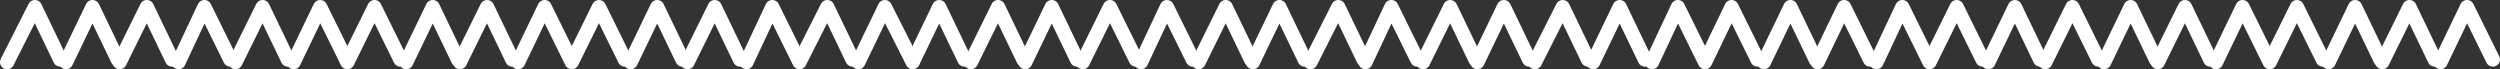
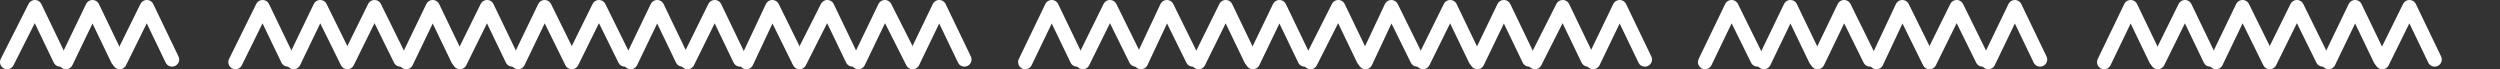
<svg xmlns="http://www.w3.org/2000/svg" height="5.35px" width="193.25px">
  <rect width="100%" height="100%" fill="#333333" stroke="none" />
  <g transform="matrix(1.0, 0.0, 0.0, 1.0, 99.3, 40.55)">
    <path d="M-98.75 -35.75 L-96.6 -40.0 -94.65 -35.95" fill="none" stroke="#ffffff" stroke-linecap="round" stroke-linejoin="round" stroke-width="1.1" />
    <path d="M-94.2 -35.75 L-92.15 -40.0 -90.2 -35.95" fill="none" stroke="#ffffff" stroke-linecap="round" stroke-linejoin="round" stroke-width="1.1" />
    <path d="M-90.05 -35.75 L-87.95 -40.0 -86.0 -35.95" fill="none" stroke="#ffffff" stroke-linecap="round" stroke-linejoin="round" stroke-width="1.1" />
-     <path d="M-85.5 -35.75 L-83.5 -40.0 -81.5 -35.95" fill="none" stroke="#ffffff" stroke-linecap="round" stroke-linejoin="round" stroke-width="1.1" />
    <path d="M-81.1 -35.75 L-79.0 -40.0 -77.05 -35.95" fill="none" stroke="#ffffff" stroke-linecap="round" stroke-linejoin="round" stroke-width="1.1" />
    <path d="M-76.6 -35.75 L-74.55 -40.0 -72.55 -35.95" fill="none" stroke="#ffffff" stroke-linecap="round" stroke-linejoin="round" stroke-width="1.1" />
    <path d="M-72.45 -35.75 L-70.35 -40.0 -68.35 -35.95" fill="none" stroke="#ffffff" stroke-linecap="round" stroke-linejoin="round" stroke-width="1.1" />
    <path d="M-67.9 -35.75 L-65.85 -40.0 -63.9 -35.95" fill="none" stroke="#ffffff" stroke-linecap="round" stroke-linejoin="round" stroke-width="1.1" />
    <path d="M-63.75 -35.75 L-61.65 -40.0 -59.7 -35.95" fill="none" stroke="#ffffff" stroke-linecap="round" stroke-linejoin="round" stroke-width="1.1" />
    <path d="M-59.25 -35.75 L-57.2 -40.0 -55.2 -35.95" fill="none" stroke="#ffffff" stroke-linecap="round" stroke-linejoin="round" stroke-width="1.1" />
    <path d="M-55.1 -35.75 L-53.0 -40.0 -51.0 -35.95" fill="none" stroke="#ffffff" stroke-linecap="round" stroke-linejoin="round" stroke-width="1.1" />
    <path d="M-50.55 -35.75 L-48.5 -40.0 -46.55 -35.95" fill="none" stroke="#ffffff" stroke-linecap="round" stroke-linejoin="round" stroke-width="1.1" />
    <path d="M-46.15 -35.75 L-44.05 -40.0 -42.1 -35.95" fill="none" stroke="#ffffff" stroke-linecap="round" stroke-linejoin="round" stroke-width="1.1" />
    <path d="M-41.6 -35.75 L-39.6 -40.0 -37.6 -35.95" fill="none" stroke="#ffffff" stroke-linecap="round" stroke-linejoin="round" stroke-width="1.1" />
    <path d="M-37.5 -35.75 L-35.35 -40.0 -33.4 -35.95" fill="none" stroke="#ffffff" stroke-linecap="round" stroke-linejoin="round" stroke-width="1.1" />
    <path d="M-32.95 -35.75 L-30.9 -40.0 -28.85 -35.95" fill="none" stroke="#ffffff" stroke-linecap="round" stroke-linejoin="round" stroke-width="1.1" />
    <path d="M-28.75 -35.75 L-26.7 -40.0 -24.75 -35.95" fill="none" stroke="#ffffff" stroke-linecap="round" stroke-linejoin="round" stroke-width="1.1" />
-     <path d="M-24.25 -35.75 L-22.15 -40.0 -20.2 -35.95" fill="none" stroke="#ffffff" stroke-linecap="round" stroke-linejoin="round" stroke-width="1.1" />
    <path d="M-20.05 -35.75 L-18.0 -40.0 -16.05 -35.95" fill="none" stroke="#ffffff" stroke-linecap="round" stroke-linejoin="round" stroke-width="1.1" />
    <path d="M-15.6 -35.75 L-13.5 -40.0 -11.5 -35.95" fill="none" stroke="#ffffff" stroke-linecap="round" stroke-linejoin="round" stroke-width="1.1" />
    <path d="M-11.1 -35.75 L-9.1 -40.0 -7.1 -35.95" fill="none" stroke="#ffffff" stroke-linecap="round" stroke-linejoin="round" stroke-width="1.1" />
    <path d="M-6.65 -35.75 L-4.55 -40.0 -2.6 -35.95" fill="none" stroke="#ffffff" stroke-linecap="round" stroke-linejoin="round" stroke-width="1.1" />
    <path d="M-2.45 -35.75 L-0.4 -40.0 1.55 -35.95" fill="none" stroke="#ffffff" stroke-linecap="round" stroke-linejoin="round" stroke-width="1.1" />
    <path d="M2.0 -35.75 L4.15 -40.0 6.1 -35.95" fill="none" stroke="#ffffff" stroke-linecap="round" stroke-linejoin="round" stroke-width="1.1" />
    <path d="M6.25 -35.75 L8.25 -40.0 10.25 -35.95" fill="none" stroke="#ffffff" stroke-linecap="round" stroke-linejoin="round" stroke-width="1.1" />
    <path d="M10.7 -35.75 L12.8 -40.0 14.75 -35.95" fill="none" stroke="#ffffff" stroke-linecap="round" stroke-linejoin="round" stroke-width="1.1" />
    <path d="M14.9 -35.75 L16.95 -40.0 18.9 -35.95" fill="none" stroke="#ffffff" stroke-linecap="round" stroke-linejoin="round" stroke-width="1.1" />
    <path d="M19.35 -35.75 L21.5 -40.0 23.45 -35.95" fill="none" stroke="#ffffff" stroke-linecap="round" stroke-linejoin="round" stroke-width="1.1" />
    <path d="M23.85 -35.75 L25.9 -40.0 27.85 -35.95" fill="none" stroke="#ffffff" stroke-linecap="round" stroke-linejoin="round" stroke-width="1.1" />
-     <path d="M28.4 -35.75 L30.4 -40.0 32.4 -35.95" fill="none" stroke="#ffffff" stroke-linecap="round" stroke-linejoin="round" stroke-width="1.1" />
    <path d="M32.5 -35.75 L34.55 -40.0 36.55 -35.95" fill="none" stroke="#ffffff" stroke-linecap="round" stroke-linejoin="round" stroke-width="1.1" />
    <path d="M37.05 -35.75 L39.1 -40.0 41.05 -35.95" fill="none" stroke="#ffffff" stroke-linecap="round" stroke-linejoin="round" stroke-width="1.1" />
    <path d="M41.2 -35.75 L43.25 -40.0 45.25 -35.95" fill="none" stroke="#ffffff" stroke-linecap="round" stroke-linejoin="round" stroke-width="1.1" />
    <path d="M45.75 -35.75 L47.75 -40.0 49.75 -35.95" fill="none" stroke="#ffffff" stroke-linecap="round" stroke-linejoin="round" stroke-width="1.1" />
    <path d="M49.85 -35.75 L51.95 -40.0 53.95 -35.95" fill="none" stroke="#ffffff" stroke-linecap="round" stroke-linejoin="round" stroke-width="1.1" />
    <path d="M54.4 -35.75 L56.45 -40.0 58.4 -35.95" fill="none" stroke="#ffffff" stroke-linecap="round" stroke-linejoin="round" stroke-width="1.1" />
-     <path d="M58.8 -35.75 L60.9 -40.0 62.9 -35.95" fill="none" stroke="#ffffff" stroke-linecap="round" stroke-linejoin="round" stroke-width="1.1" />
    <path d="M63.35 -35.75 L65.4 -40.0 67.35 -35.95" fill="none" stroke="#ffffff" stroke-linecap="round" stroke-linejoin="round" stroke-width="1.1" />
    <path d="M67.5 -35.75 L69.6 -40.0 71.55 -35.95" fill="none" stroke="#ffffff" stroke-linecap="round" stroke-linejoin="round" stroke-width="1.1" />
    <path d="M72.0 -35.75 L74.05 -40.0 76.05 -35.95" fill="none" stroke="#ffffff" stroke-linecap="round" stroke-linejoin="round" stroke-width="1.1" />
    <path d="M76.15 -35.75 L78.25 -40.0 80.25 -35.95" fill="none" stroke="#ffffff" stroke-linecap="round" stroke-linejoin="round" stroke-width="1.1" />
    <path d="M80.7 -35.75 L82.75 -40.0 84.7 -35.95" fill="none" stroke="#ffffff" stroke-linecap="round" stroke-linejoin="round" stroke-width="1.1" />
    <path d="M84.85 -35.75 L86.95 -40.0 88.9 -35.95" fill="none" stroke="#ffffff" stroke-linecap="round" stroke-linejoin="round" stroke-width="1.1" />
-     <path d="M89.35 -35.75 L91.4 -40.0 93.4 -35.95" fill="none" stroke="#ffffff" stroke-linecap="round" stroke-linejoin="round" stroke-width="1.1" />
  </g>
</svg>